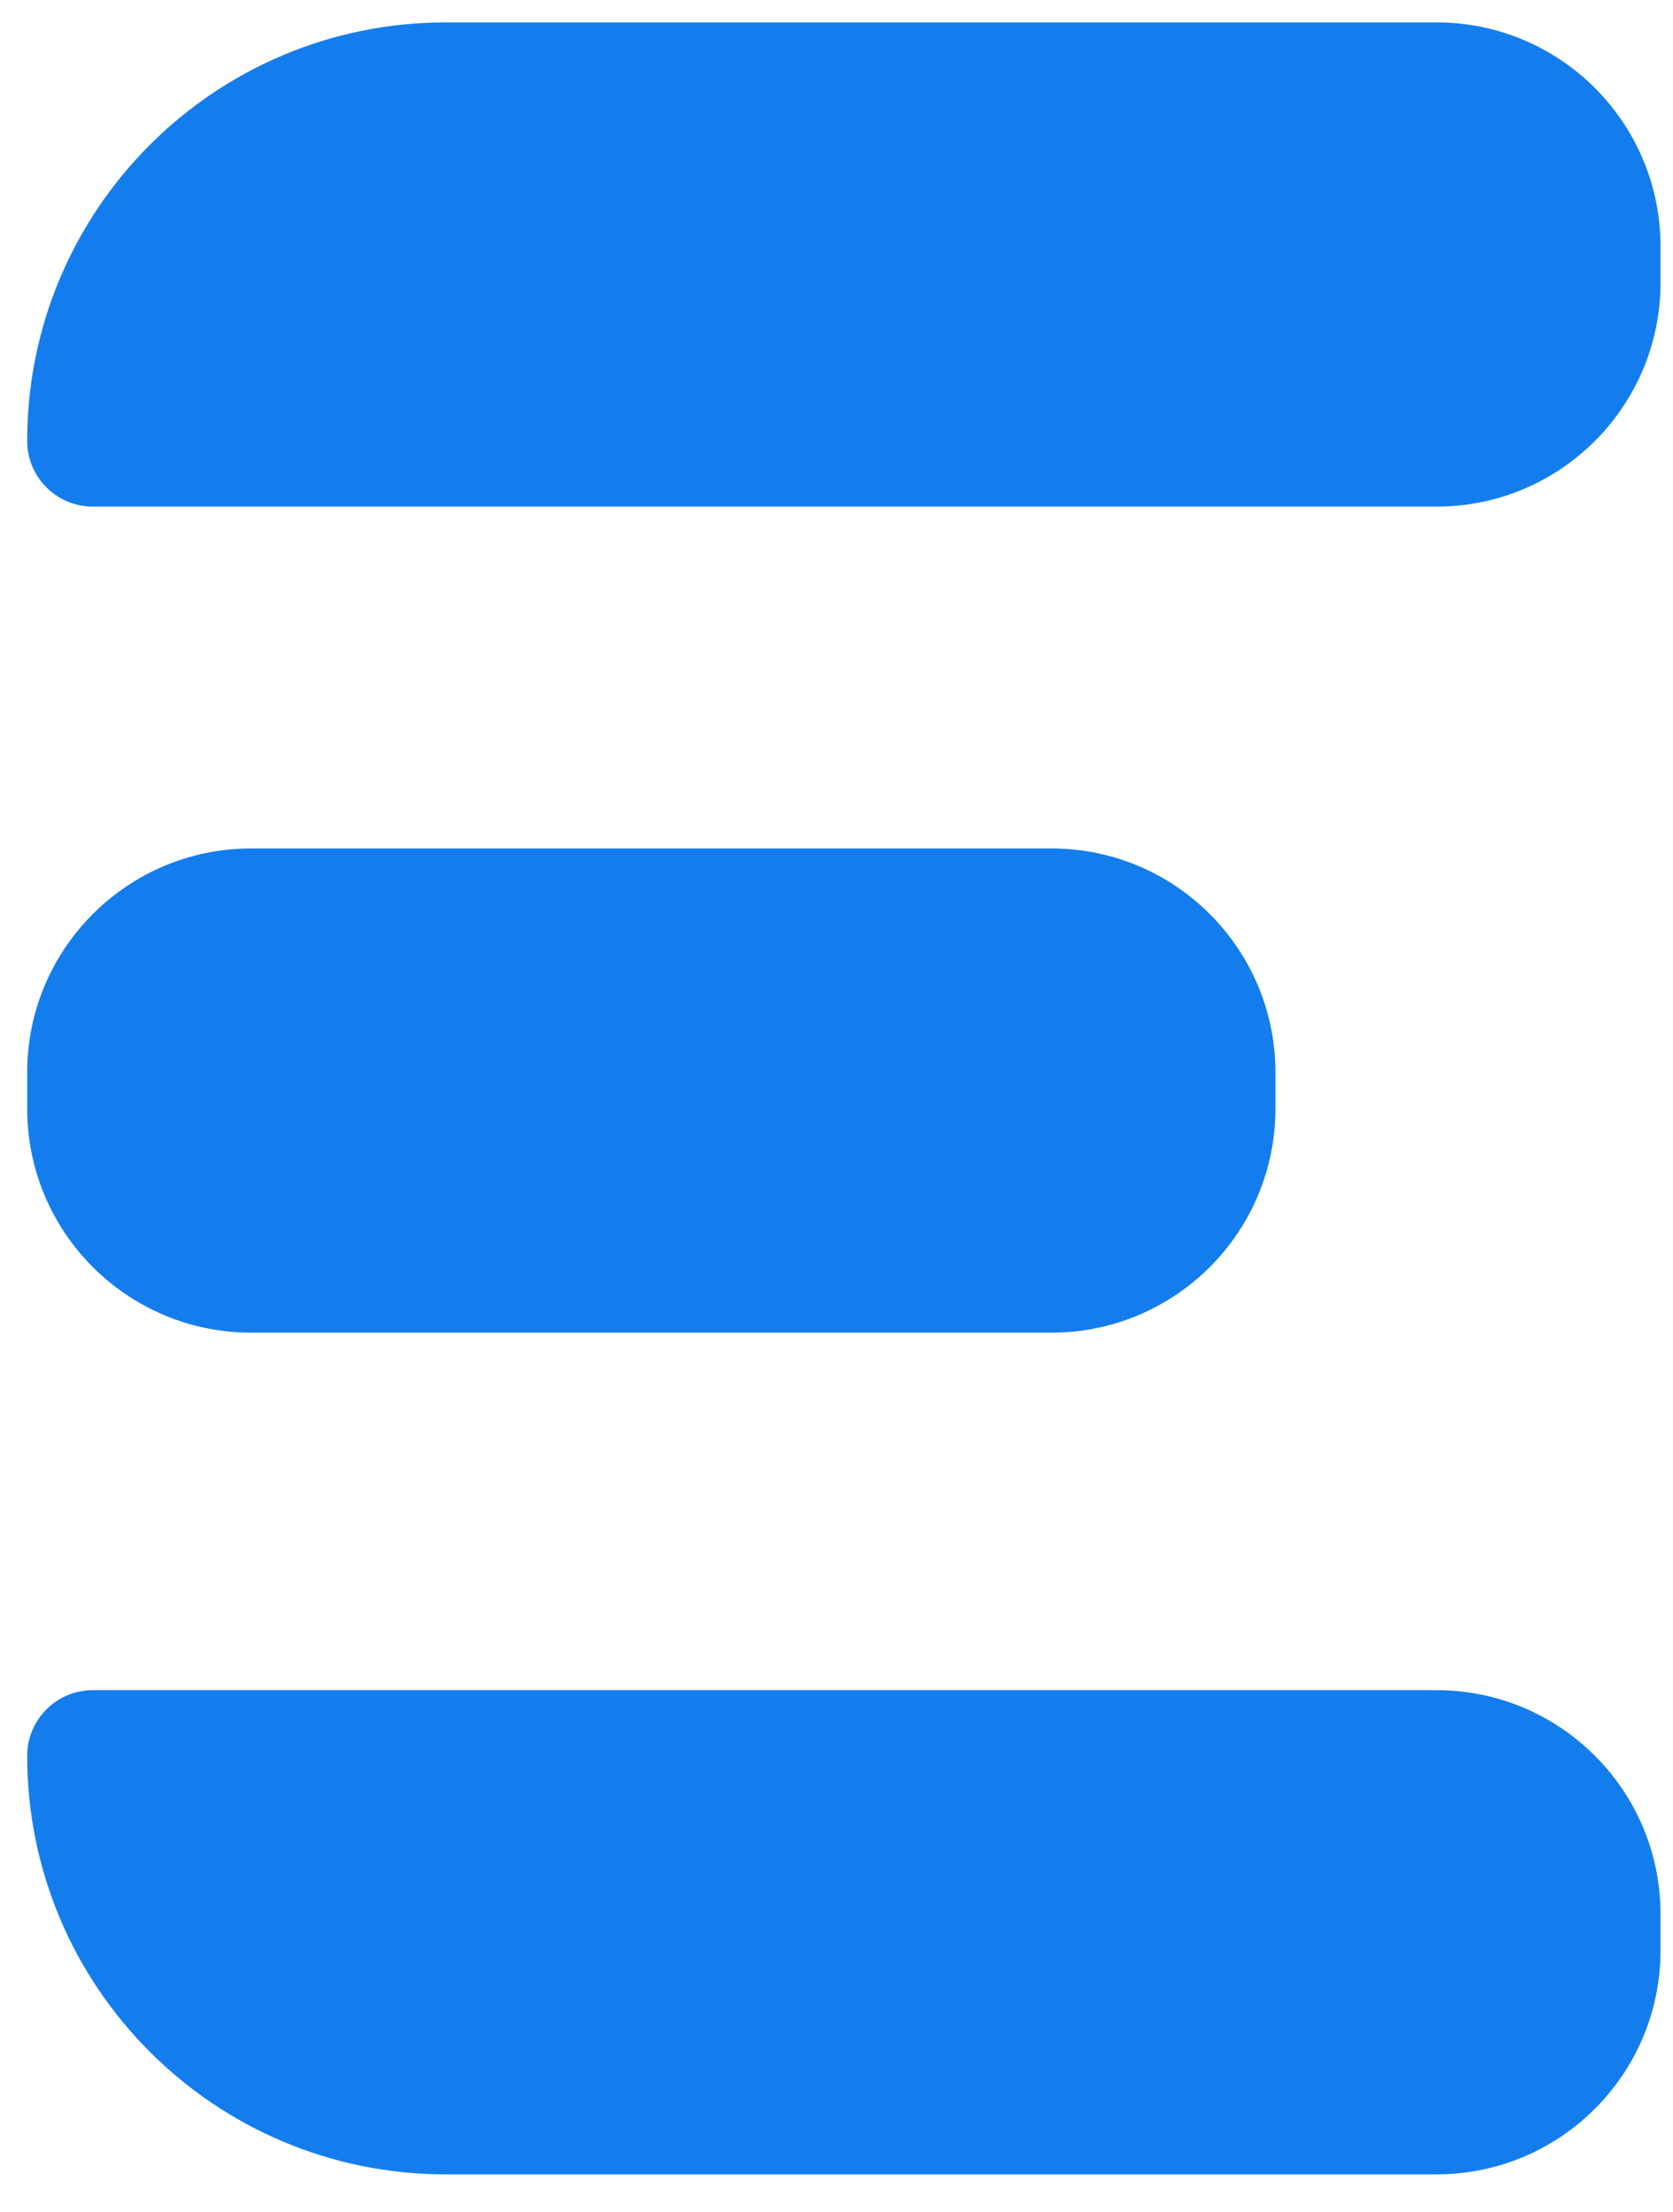
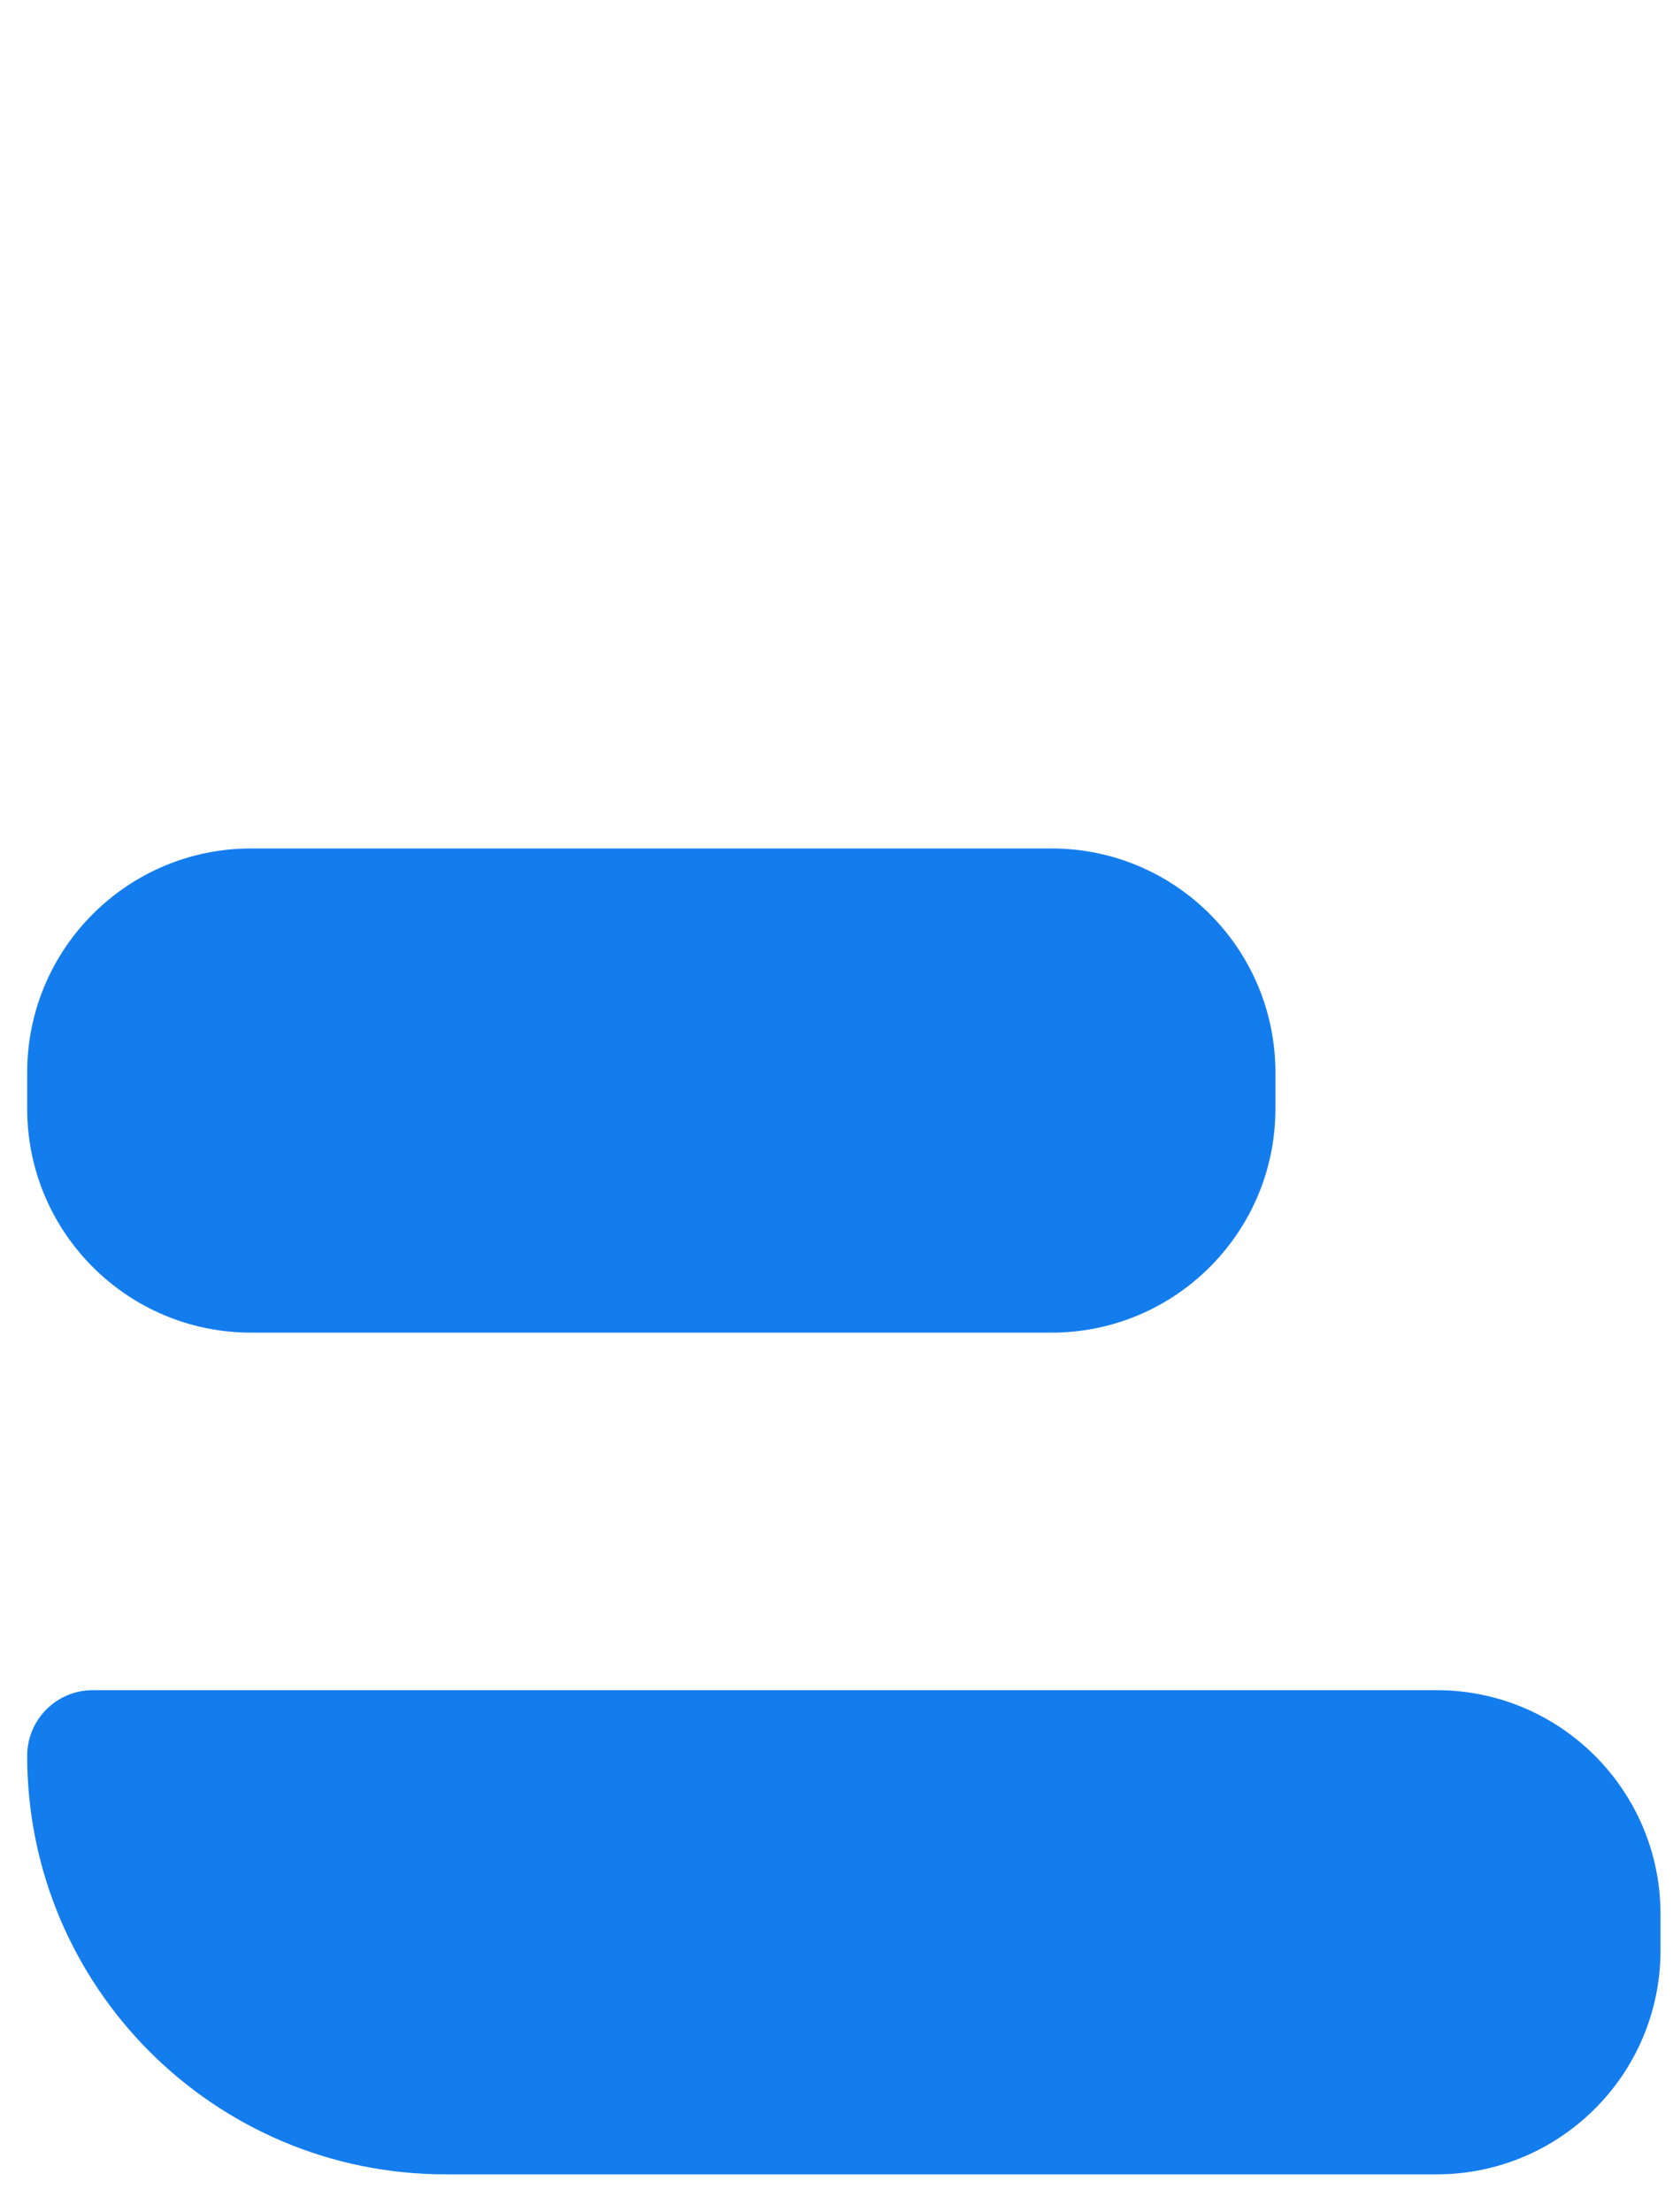
<svg xmlns="http://www.w3.org/2000/svg" width="28" height="37" viewBox="0 0 28 37" fill="none">
  <path d="M17.599 14.194H4.202C2.133 14.194 0.455 15.873 0.455 17.941V18.547C0.455 20.616 2.133 22.294 4.202 22.294H17.599C19.668 22.294 21.346 20.616 21.346 18.547V17.941C21.346 15.873 19.668 14.194 17.599 14.194Z" fill="#147DEE" />
-   <path d="M24.044 0.375H7.457C3.59 0.375 0.455 3.51 0.455 7.377C0.455 7.983 0.947 8.475 1.553 8.475H24.044C26.113 8.475 27.791 6.796 27.791 4.728V4.122C27.791 2.053 26.113 0.375 24.044 0.375Z" fill="#147DEE" />
  <path d="M24.044 36.375H7.457C3.59 36.375 0.455 33.239 0.455 29.373C0.455 28.767 0.947 28.275 1.553 28.275H24.044C26.113 28.275 27.791 29.953 27.791 32.022V32.628C27.791 34.697 26.113 36.375 24.044 36.375Z" fill="#147DEE" />
</svg>